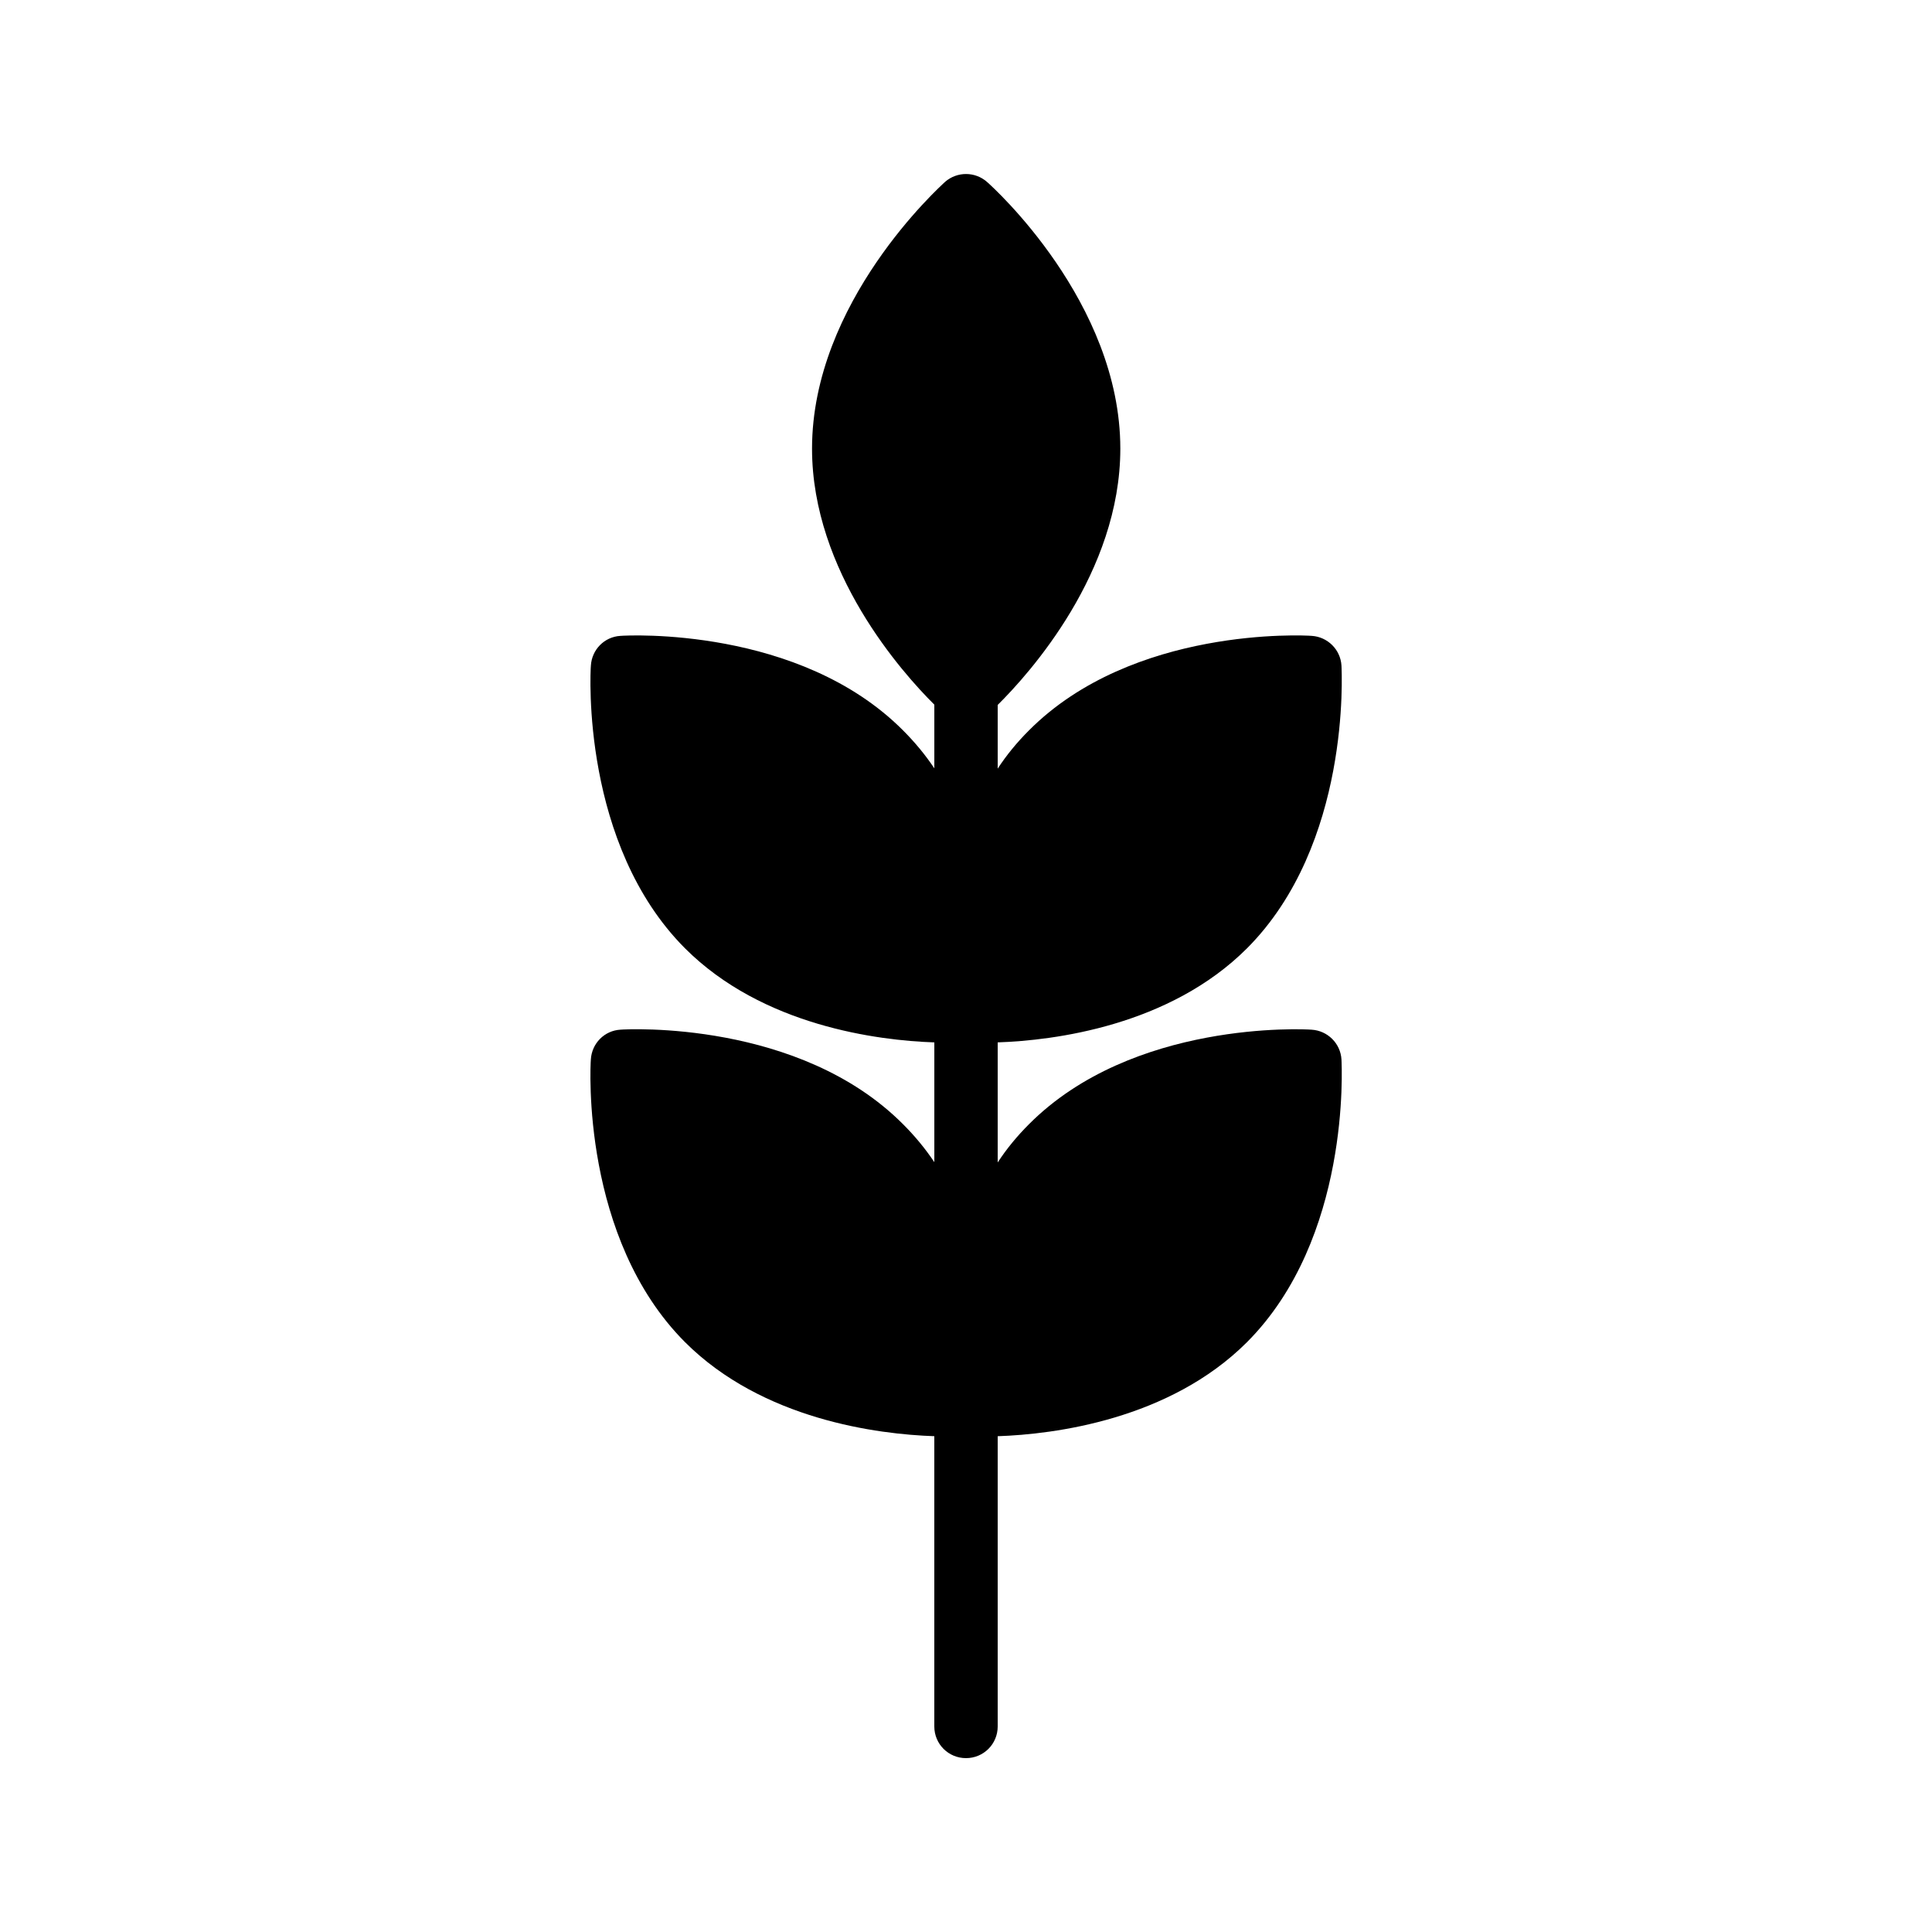
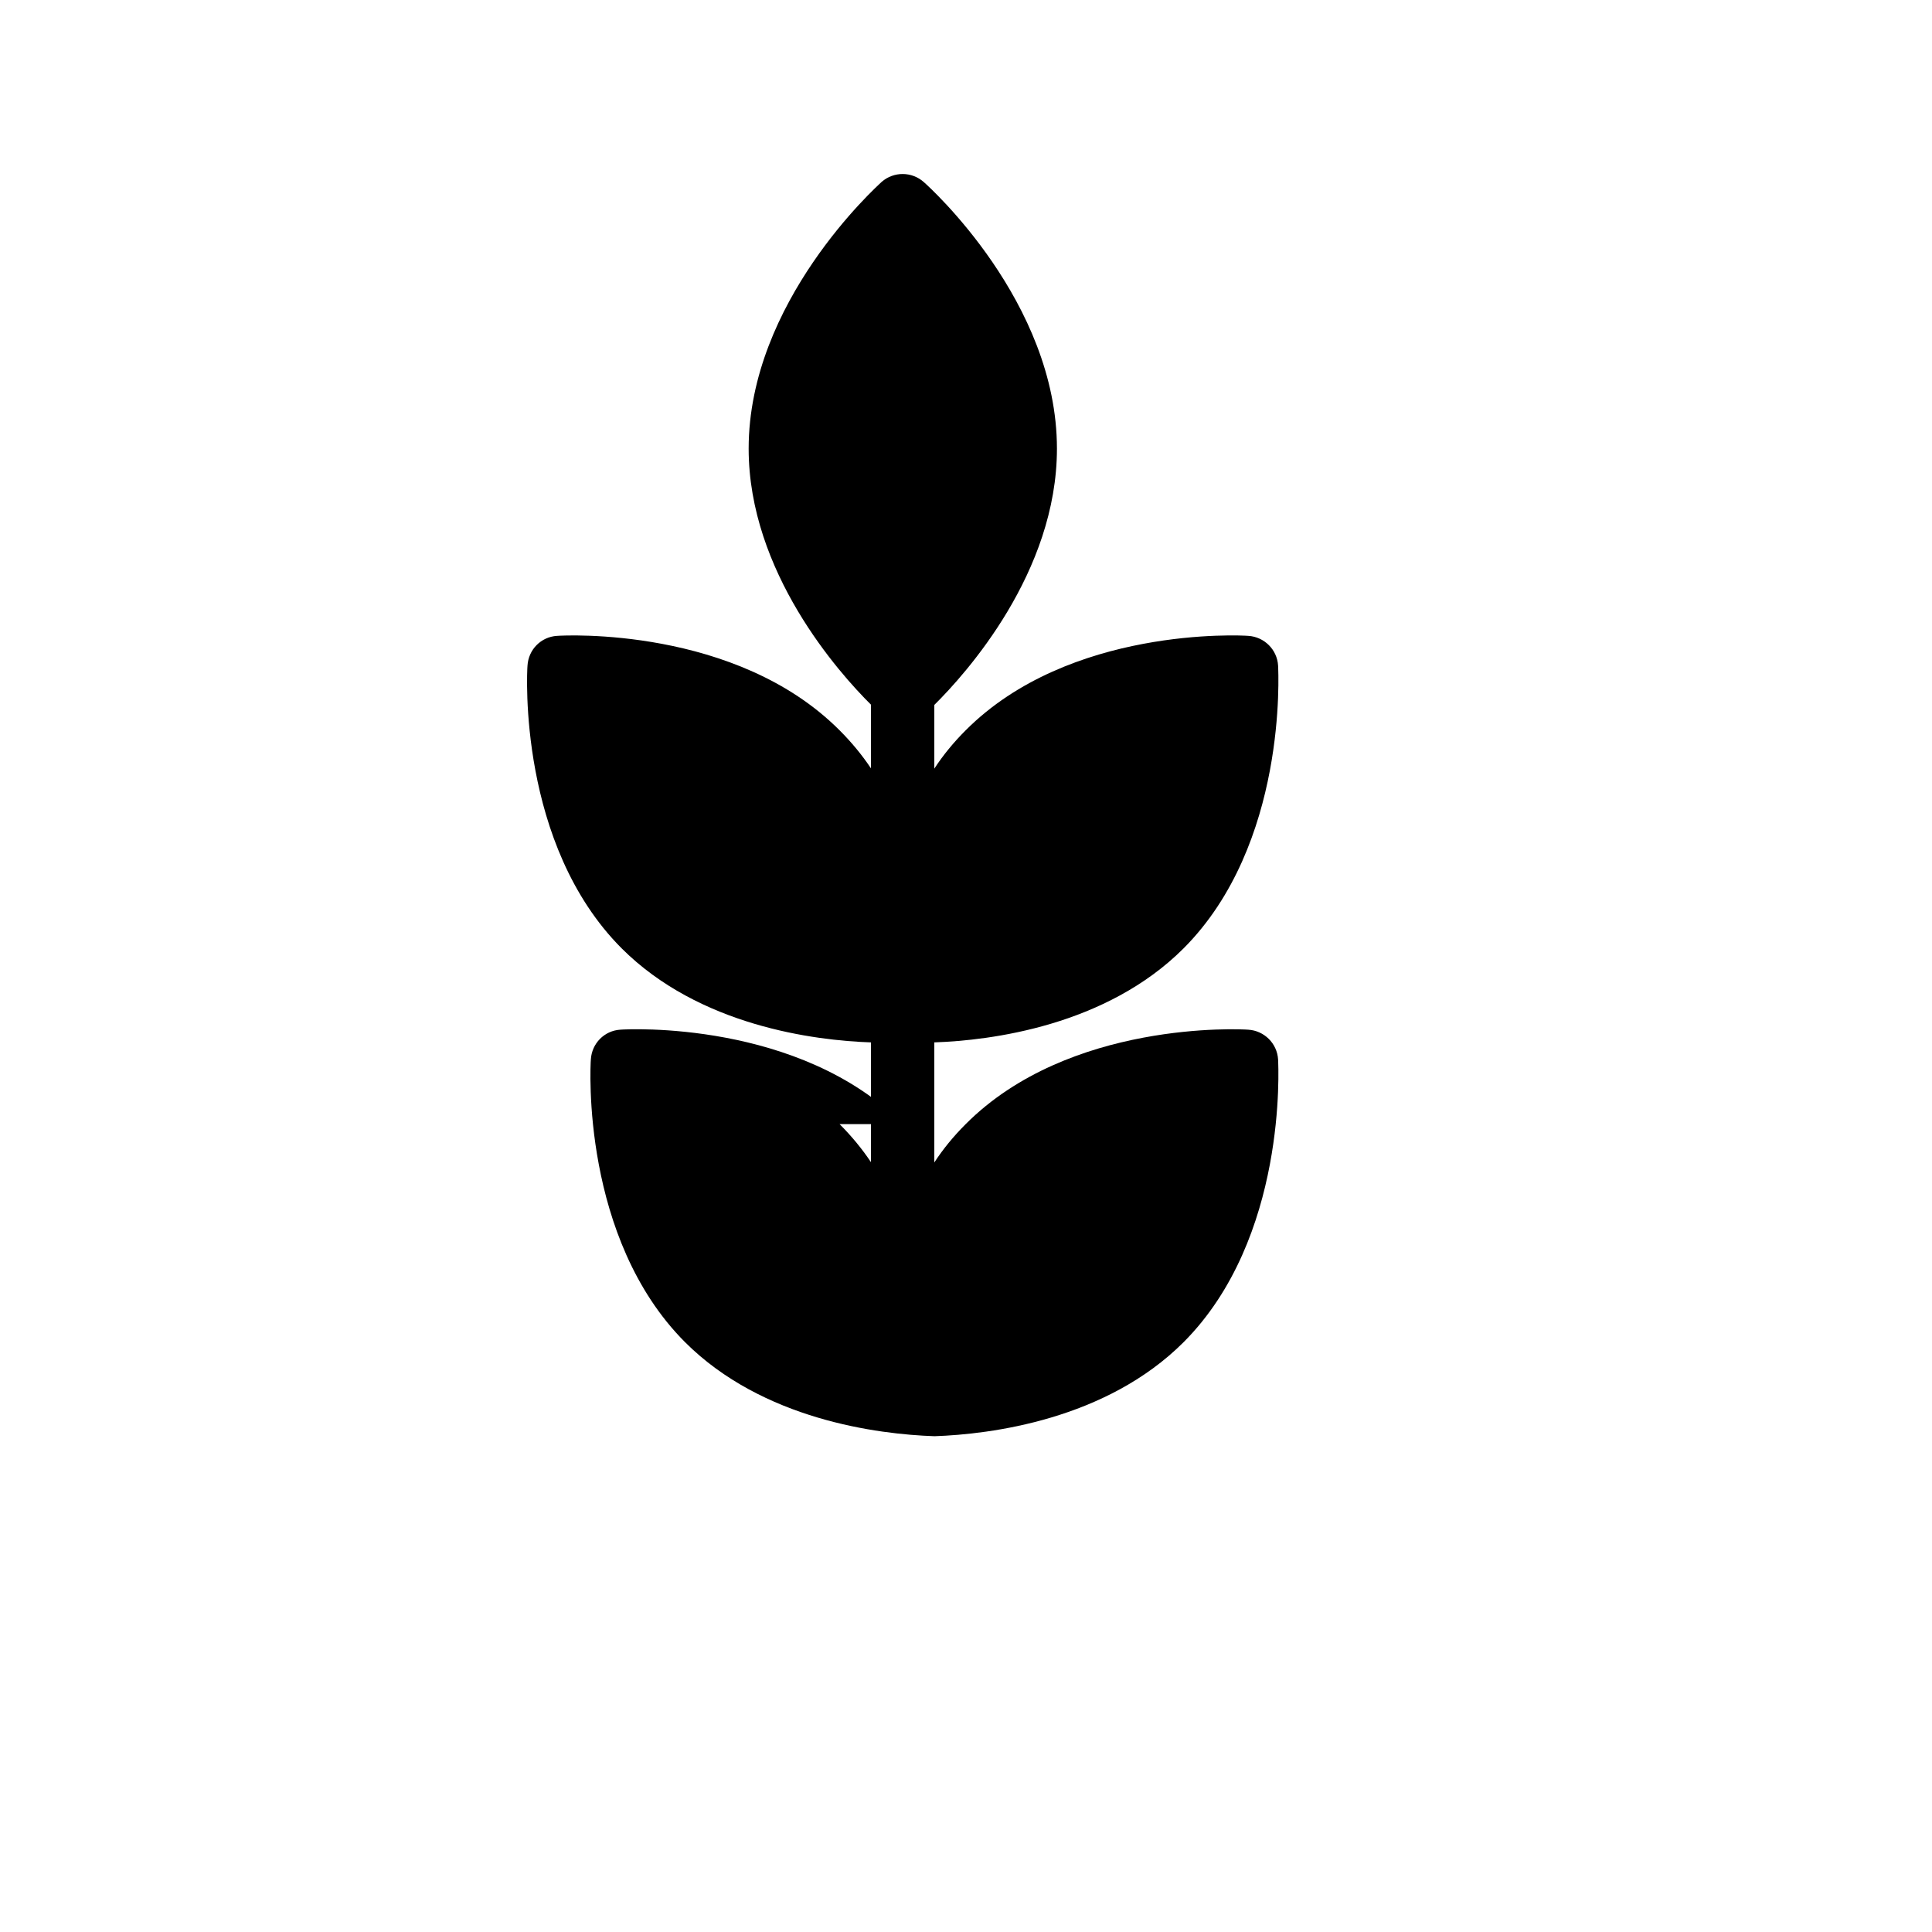
<svg xmlns="http://www.w3.org/2000/svg" fill="#000000" width="800px" height="800px" version="1.1" viewBox="144 144 512 512">
-   <path d="m383.29 441.9c-27.457-27.543-72.969-25.191-74.898-25.023-4.199 0.25-7.559 3.609-7.809 7.894-0.168 1.93-2.519 47.359 24.938 74.898 20.57 20.57 51.137 24.434 66.082 24.938v76.918c0 4.703 3.777 8.398 8.398 8.398 4.617 0 8.398-3.695 8.398-8.398v-76.914c14.945-0.504 45.512-4.367 66.082-24.938 27.457-27.543 25.105-72.969 25.023-74.898-0.25-4.281-3.695-7.641-7.894-7.894-1.93-0.168-47.441-2.519-74.898 25.023-3.191 3.191-5.961 6.551-8.312 10.16v-31.824c14.945-0.504 45.512-4.367 66.082-24.938 27.457-27.543 25.105-72.969 25.023-74.898-0.25-4.281-3.695-7.641-7.894-7.894-1.93-0.168-47.441-2.519-74.898 25.023-3.191 3.191-5.961 6.551-8.312 10.16v-16.879c8.398-8.312 32.496-35.098 32.496-67.93 0-38.879-33.84-69.359-35.266-70.617-3.191-2.856-7.977-2.856-11.168-0.082-1.426 1.344-35.266 31.824-35.266 70.703 0 32.664 23.93 59.449 32.41 67.848v16.879c-2.352-3.527-5.121-6.887-8.312-10.078-27.457-27.543-72.969-25.191-74.898-25.023-4.199 0.25-7.559 3.609-7.809 7.894-0.168 1.93-2.519 47.359 24.938 74.898 20.57 20.57 51.137 24.434 66.082 24.938v31.738c-2.356-3.531-5.125-6.891-8.316-10.082z" />
+   <path d="m383.29 441.9c-27.457-27.543-72.969-25.191-74.898-25.023-4.199 0.25-7.559 3.609-7.809 7.894-0.168 1.93-2.519 47.359 24.938 74.898 20.57 20.57 51.137 24.434 66.082 24.938v76.918v-76.914c14.945-0.504 45.512-4.367 66.082-24.938 27.457-27.543 25.105-72.969 25.023-74.898-0.25-4.281-3.695-7.641-7.894-7.894-1.93-0.168-47.441-2.519-74.898 25.023-3.191 3.191-5.961 6.551-8.312 10.16v-31.824c14.945-0.504 45.512-4.367 66.082-24.938 27.457-27.543 25.105-72.969 25.023-74.898-0.25-4.281-3.695-7.641-7.894-7.894-1.93-0.168-47.441-2.519-74.898 25.023-3.191 3.191-5.961 6.551-8.312 10.16v-16.879c8.398-8.312 32.496-35.098 32.496-67.93 0-38.879-33.84-69.359-35.266-70.617-3.191-2.856-7.977-2.856-11.168-0.082-1.426 1.344-35.266 31.824-35.266 70.703 0 32.664 23.93 59.449 32.41 67.848v16.879c-2.352-3.527-5.121-6.887-8.312-10.078-27.457-27.543-72.969-25.191-74.898-25.023-4.199 0.25-7.559 3.609-7.809 7.894-0.168 1.93-2.519 47.359 24.938 74.898 20.57 20.57 51.137 24.434 66.082 24.938v31.738c-2.356-3.531-5.125-6.891-8.316-10.082z" />
</svg>